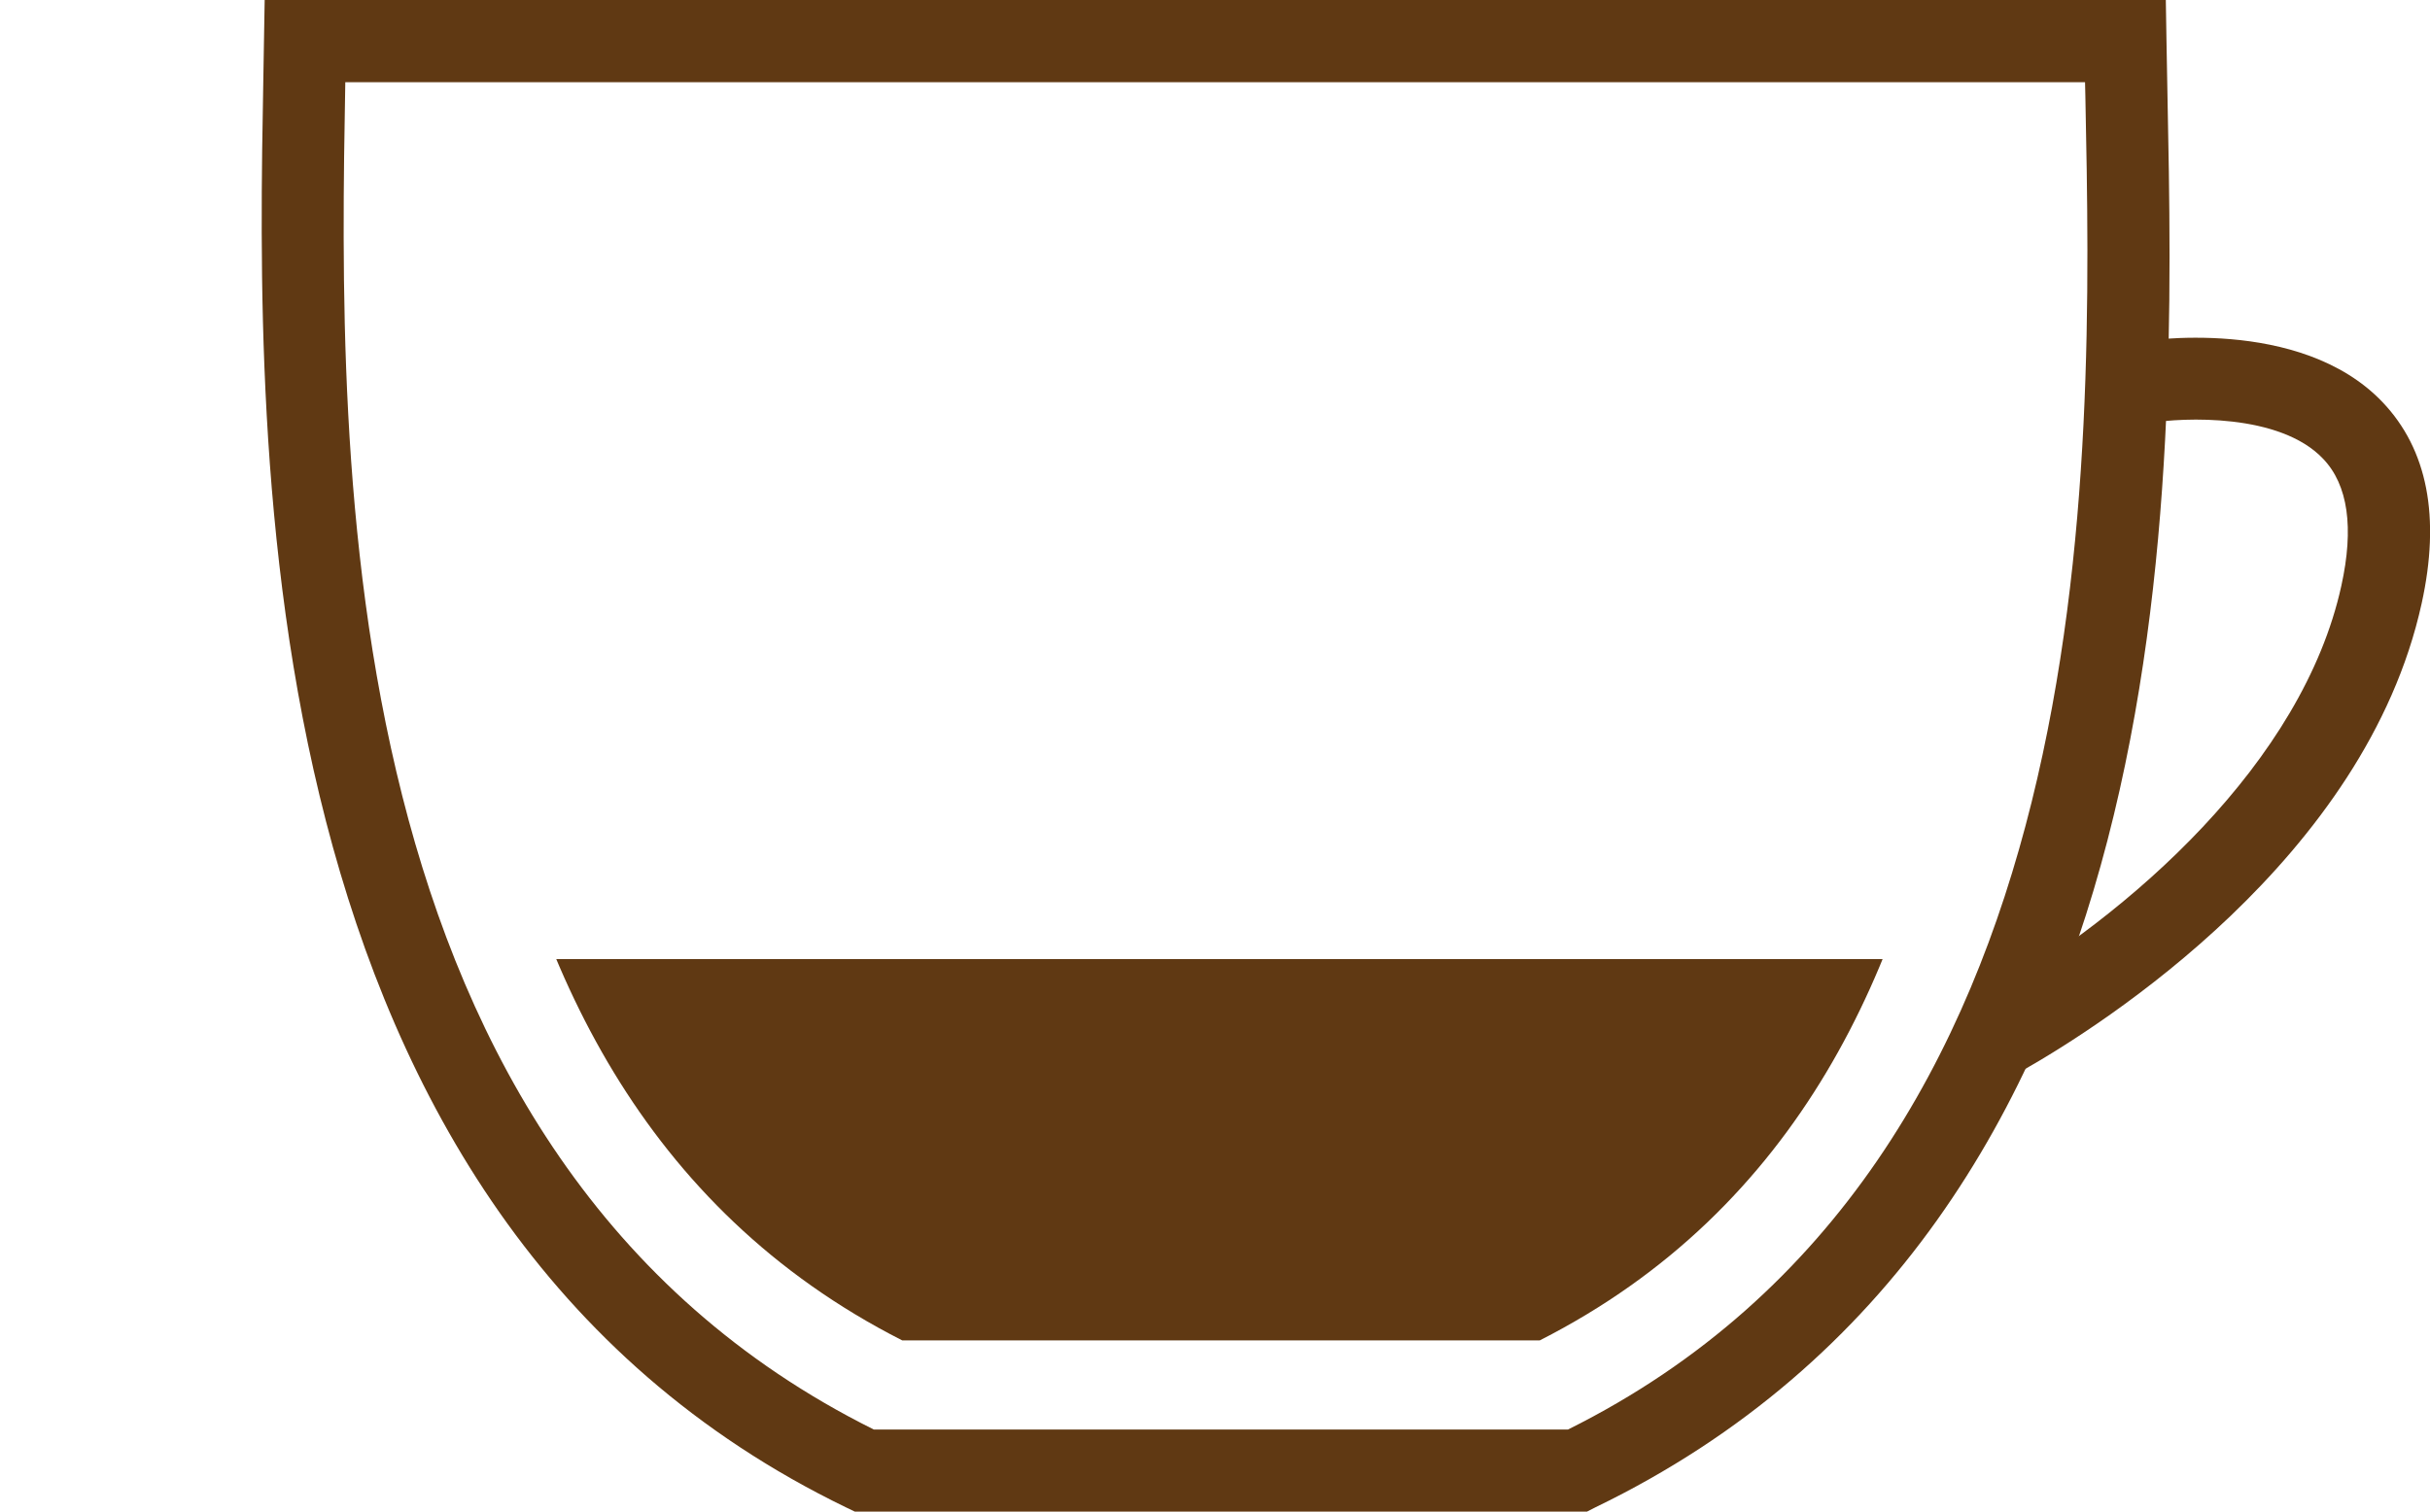
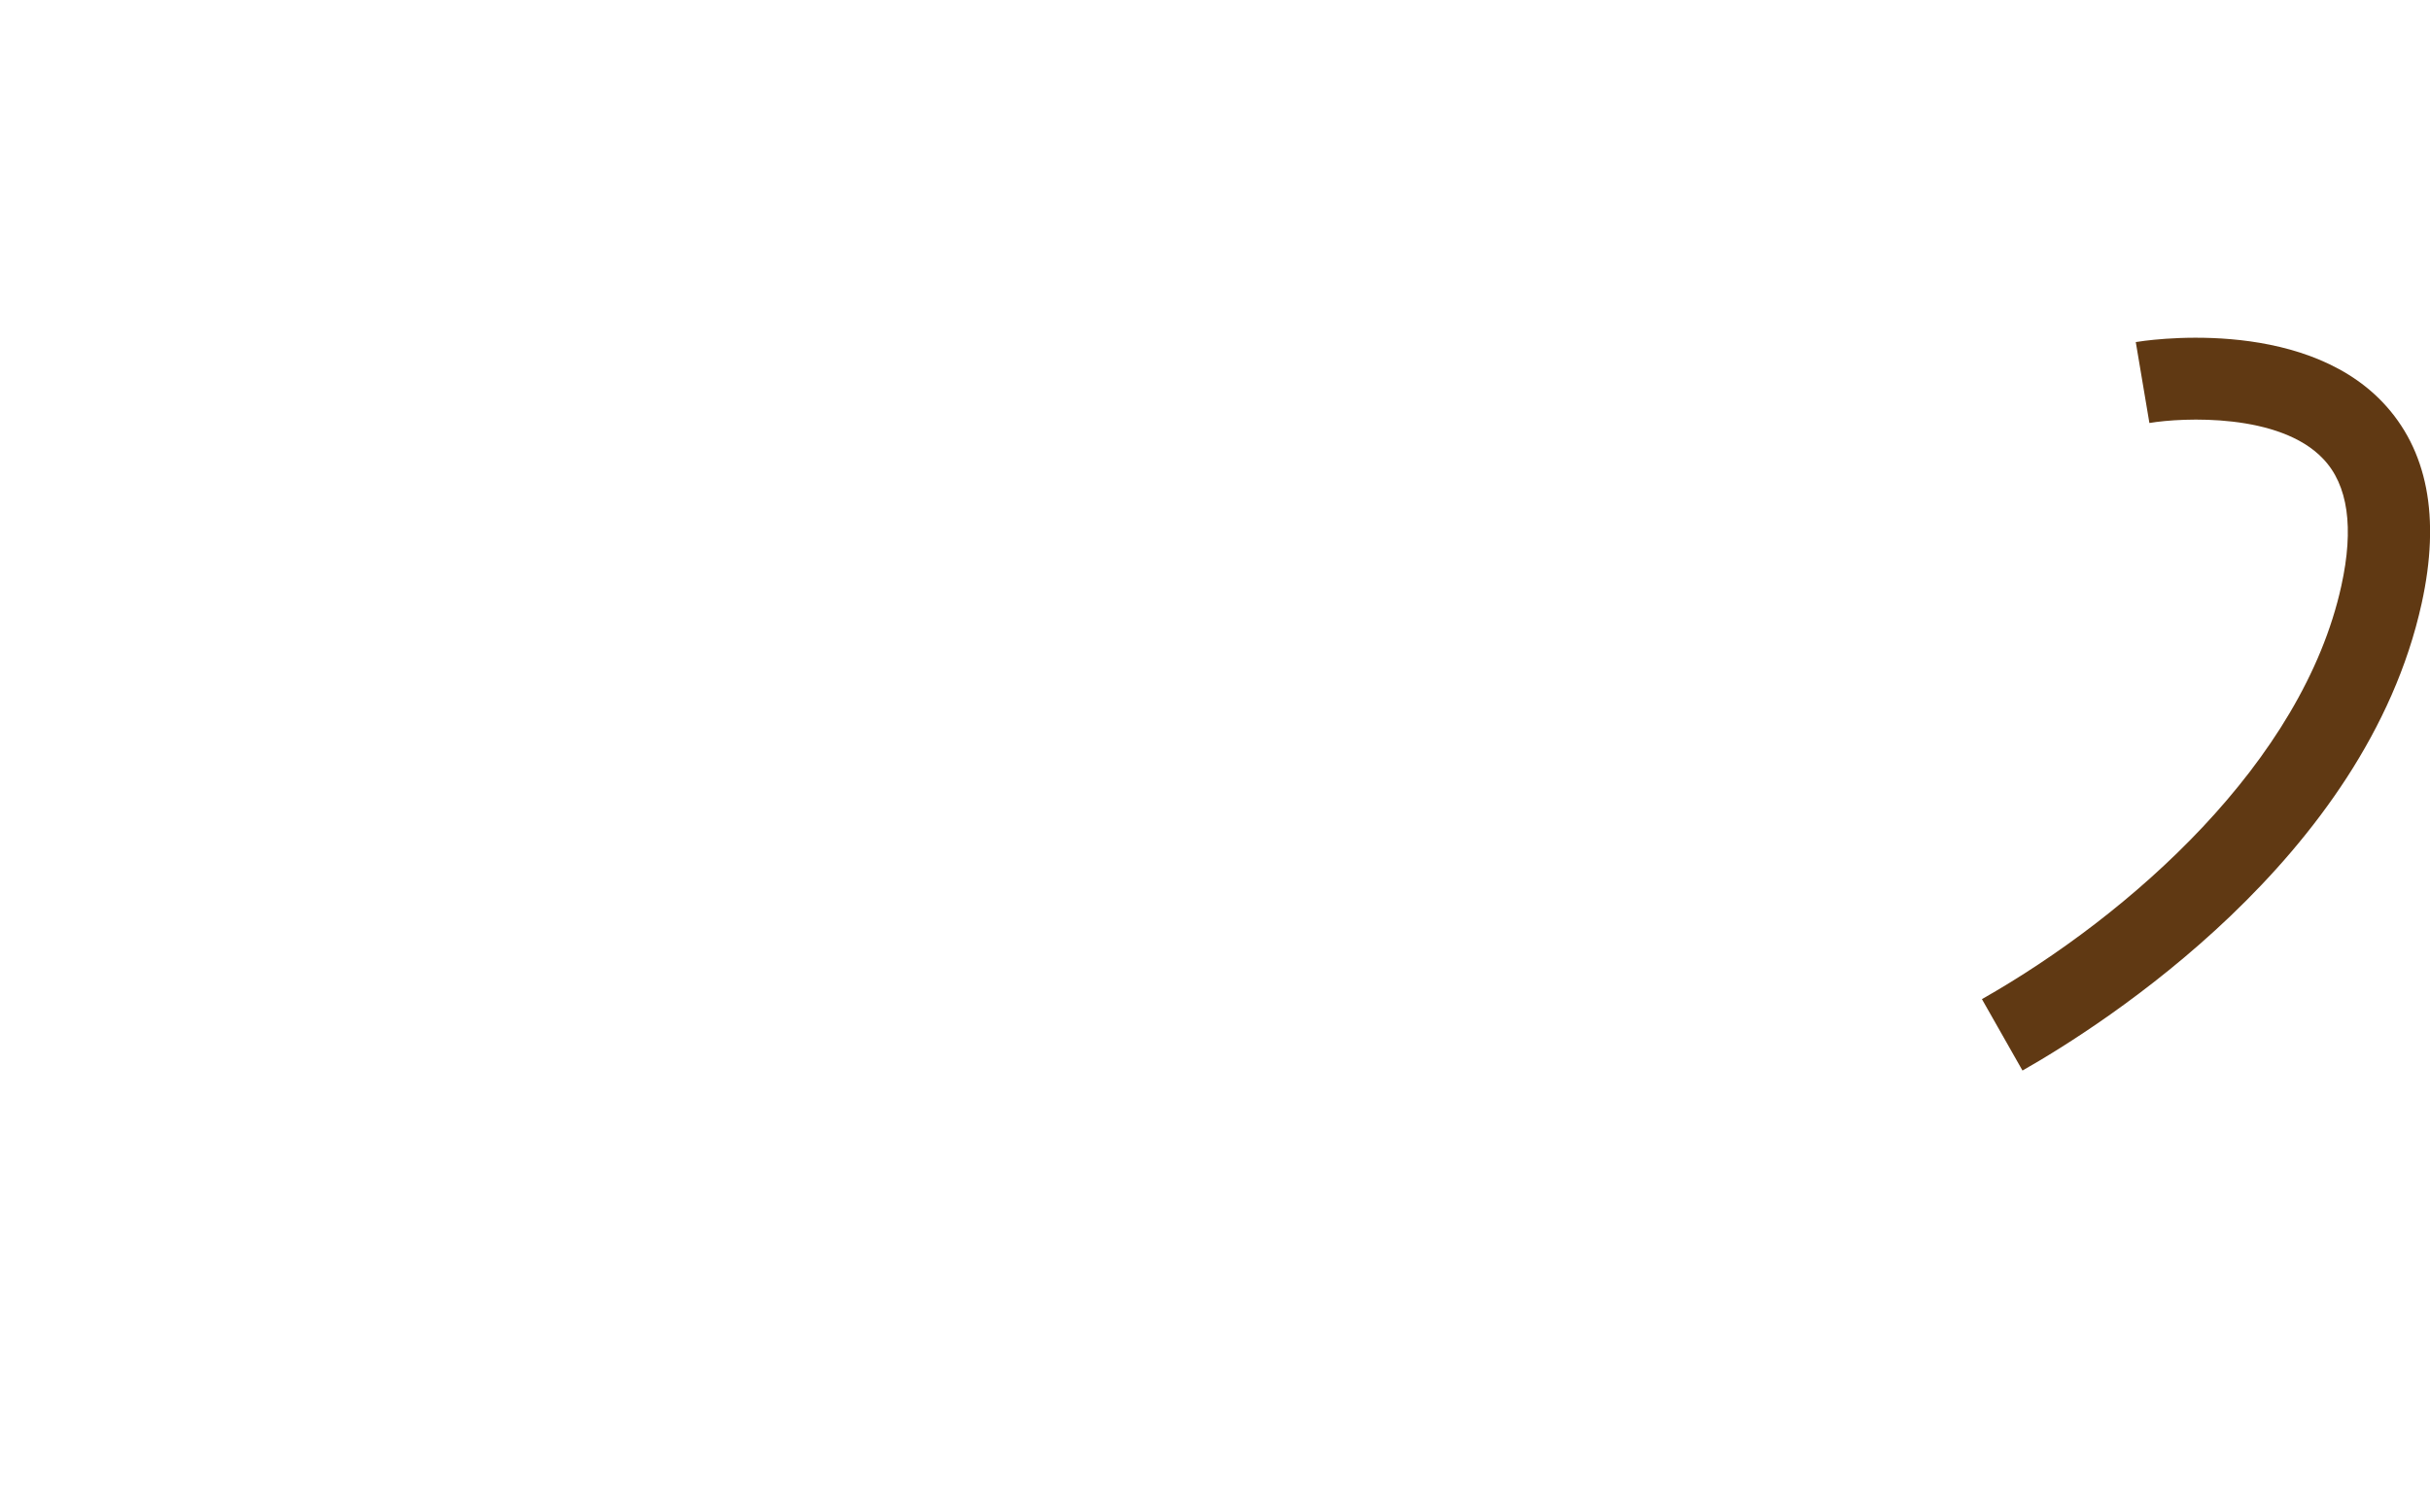
<svg xmlns="http://www.w3.org/2000/svg" xmlns:xlink="http://www.w3.org/1999/xlink" width="148" height="92.09">
  <g fill="#603913">
    <path d="M123.18 65.22l-2.47-4.35c9.03-5.13 19.53-14.43 21.89-25.18.78-3.54.41-6.15-1.11-7.74-2.64-2.79-8.54-2.52-10.58-2.18l-.83-4.93c.41-.07 10-1.62 15.03 3.66 2.74 2.88 3.54 7 2.38 12.27-3.42 15.53-19.47 25.7-24.31 28.45z" />
-     <path d="M96.66 92.09h-44.6l-.52-.25c-36.75-17.8-35.91-64.63-35.5-87.13L16.12 0h115.79l.04 2.46.06 3.3c.48 23.95 1.39 68.53-34.84 86.07l-.51.26zm-43.44-5H95.5c32.82-16.33 31.97-58.51 31.51-81.22l-.02-.86H21.03c-.41 23.03-1.07 65.53 32.19 82.08z" />
  </g>
  <defs>
-     <path id="A" d="M54.95 81.66h38.83c31.62-16.07 26.36-59.13 26.06-79.16H28.19c-.31 20.03-4.87 63.09 26.76 79.16z" />
-   </defs>
+     </defs>
  <clipPath id="B">
    <use xlink:href="#A" />
  </clipPath>
-   <path d="M10.28 58.43H134.4v58.85H10.28z" clip-path="url(#B)" fill="#603913" />
</svg>